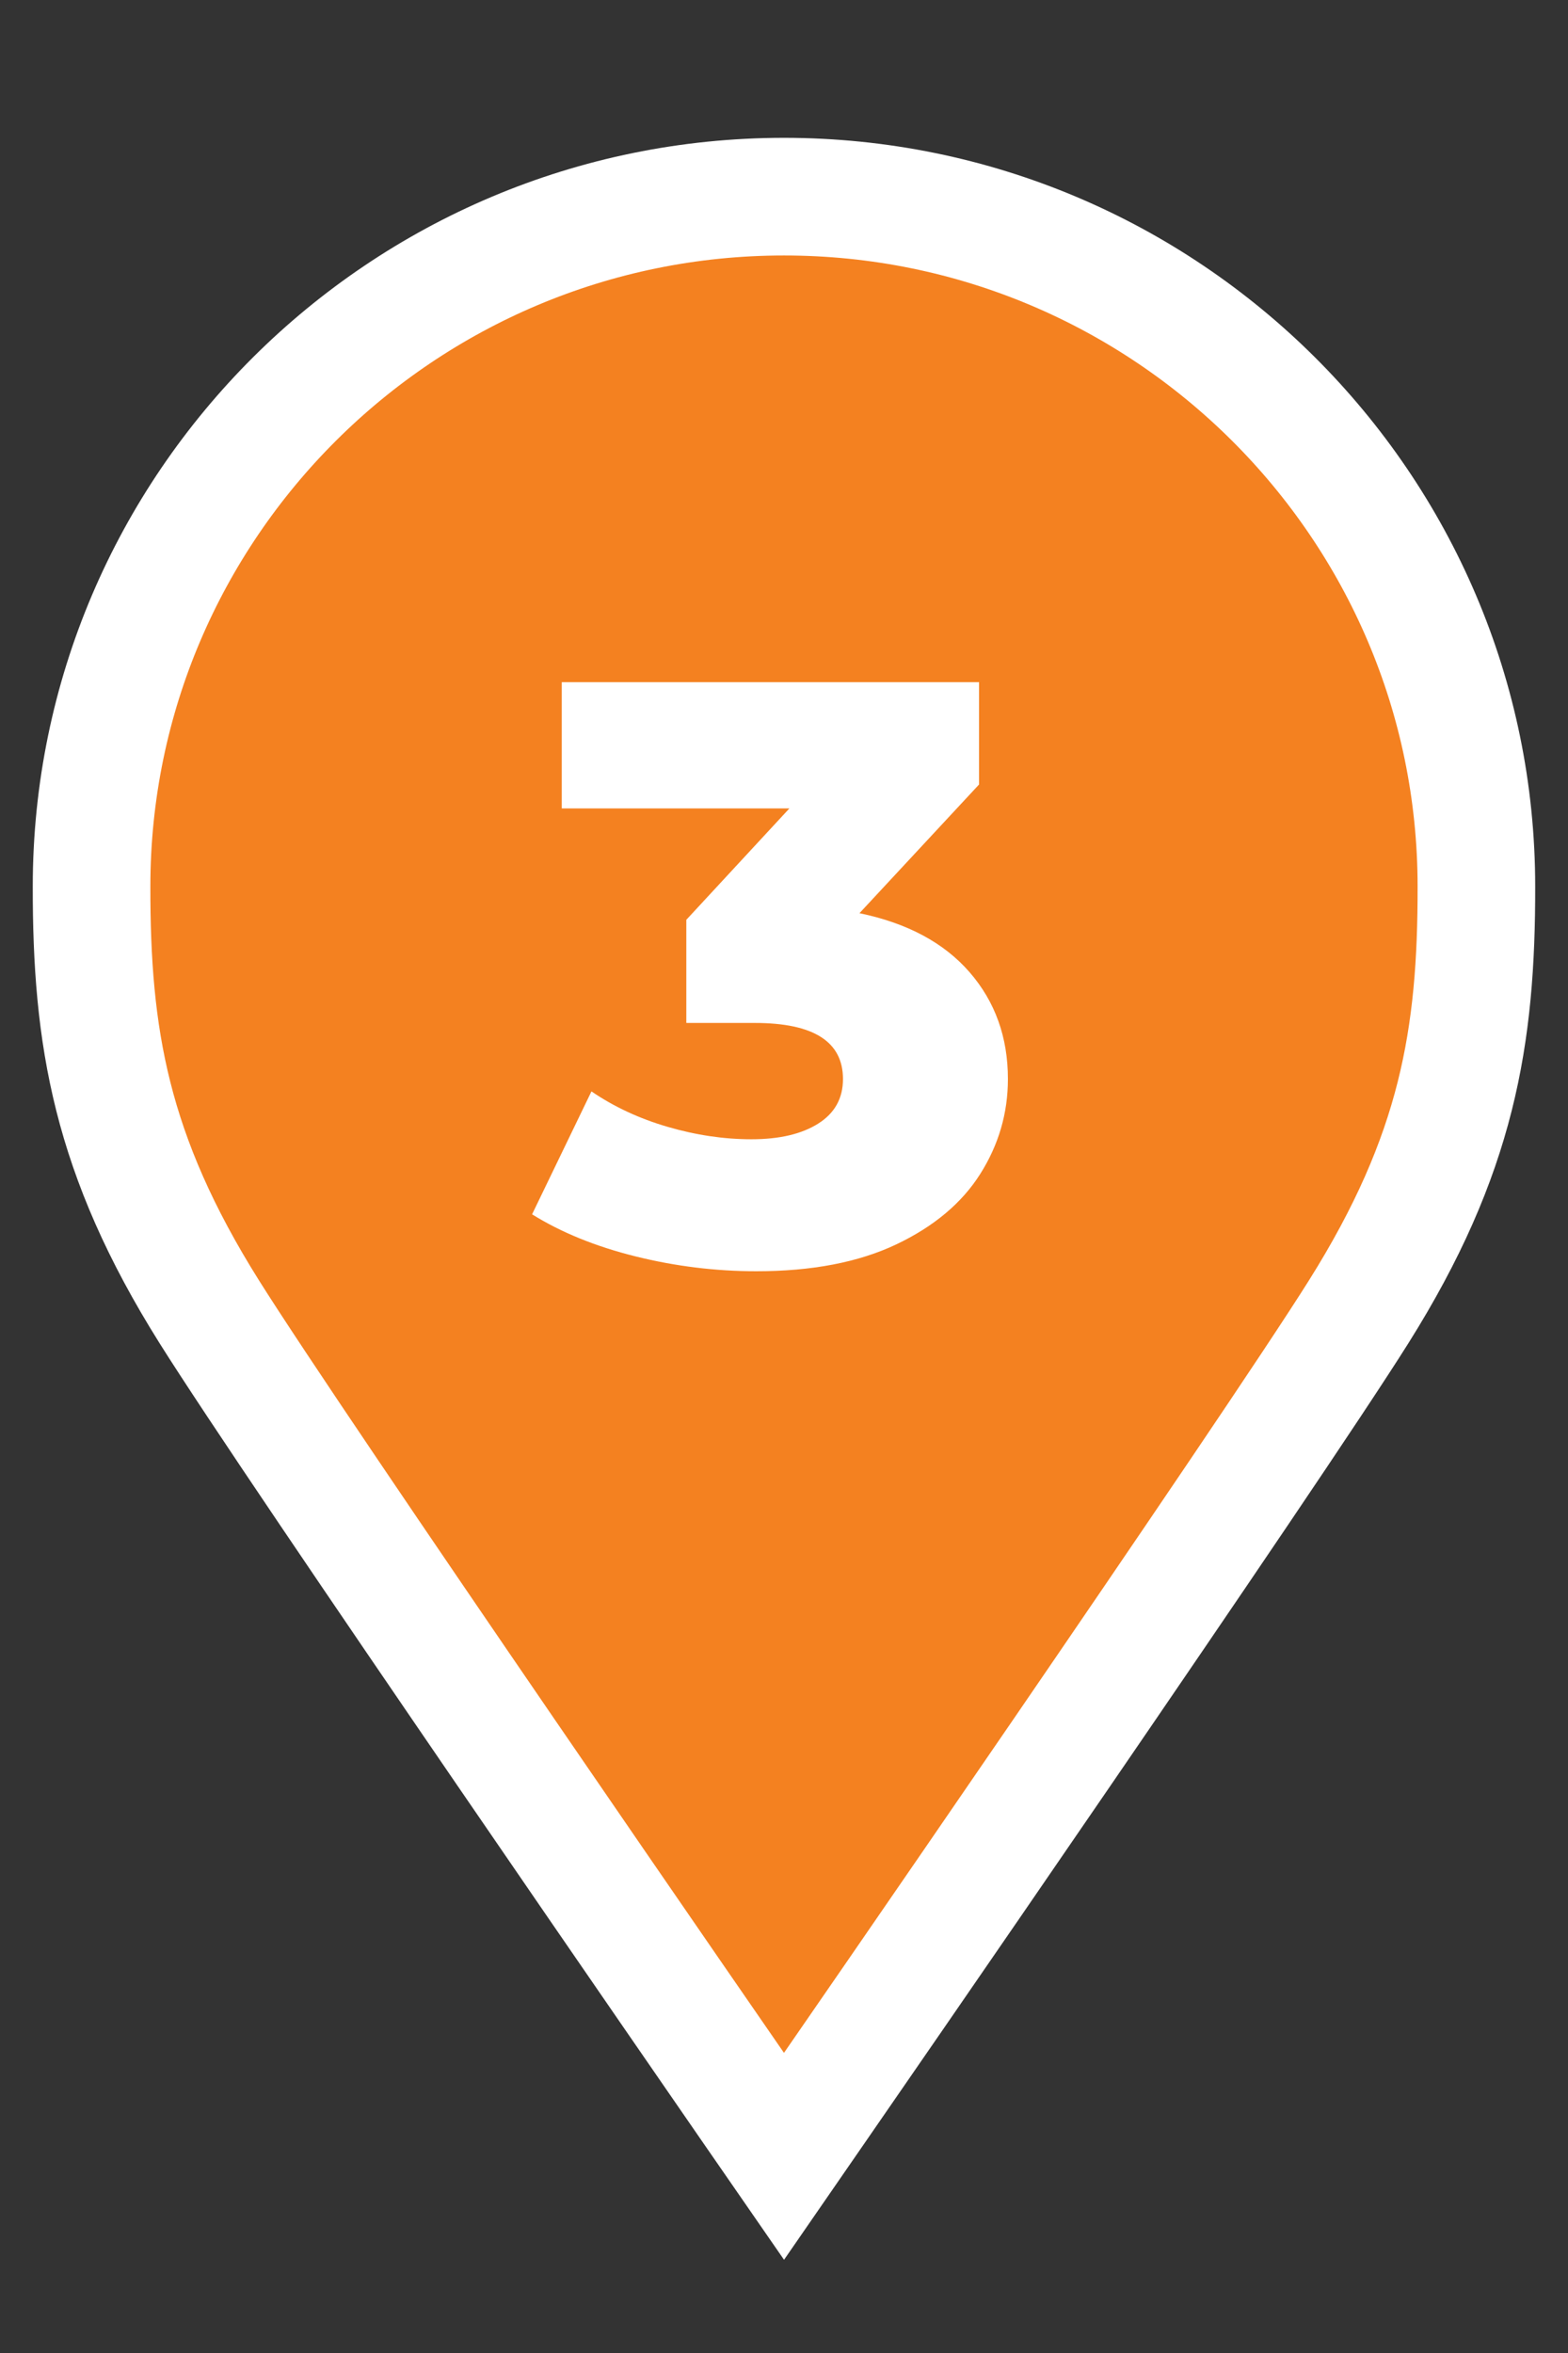
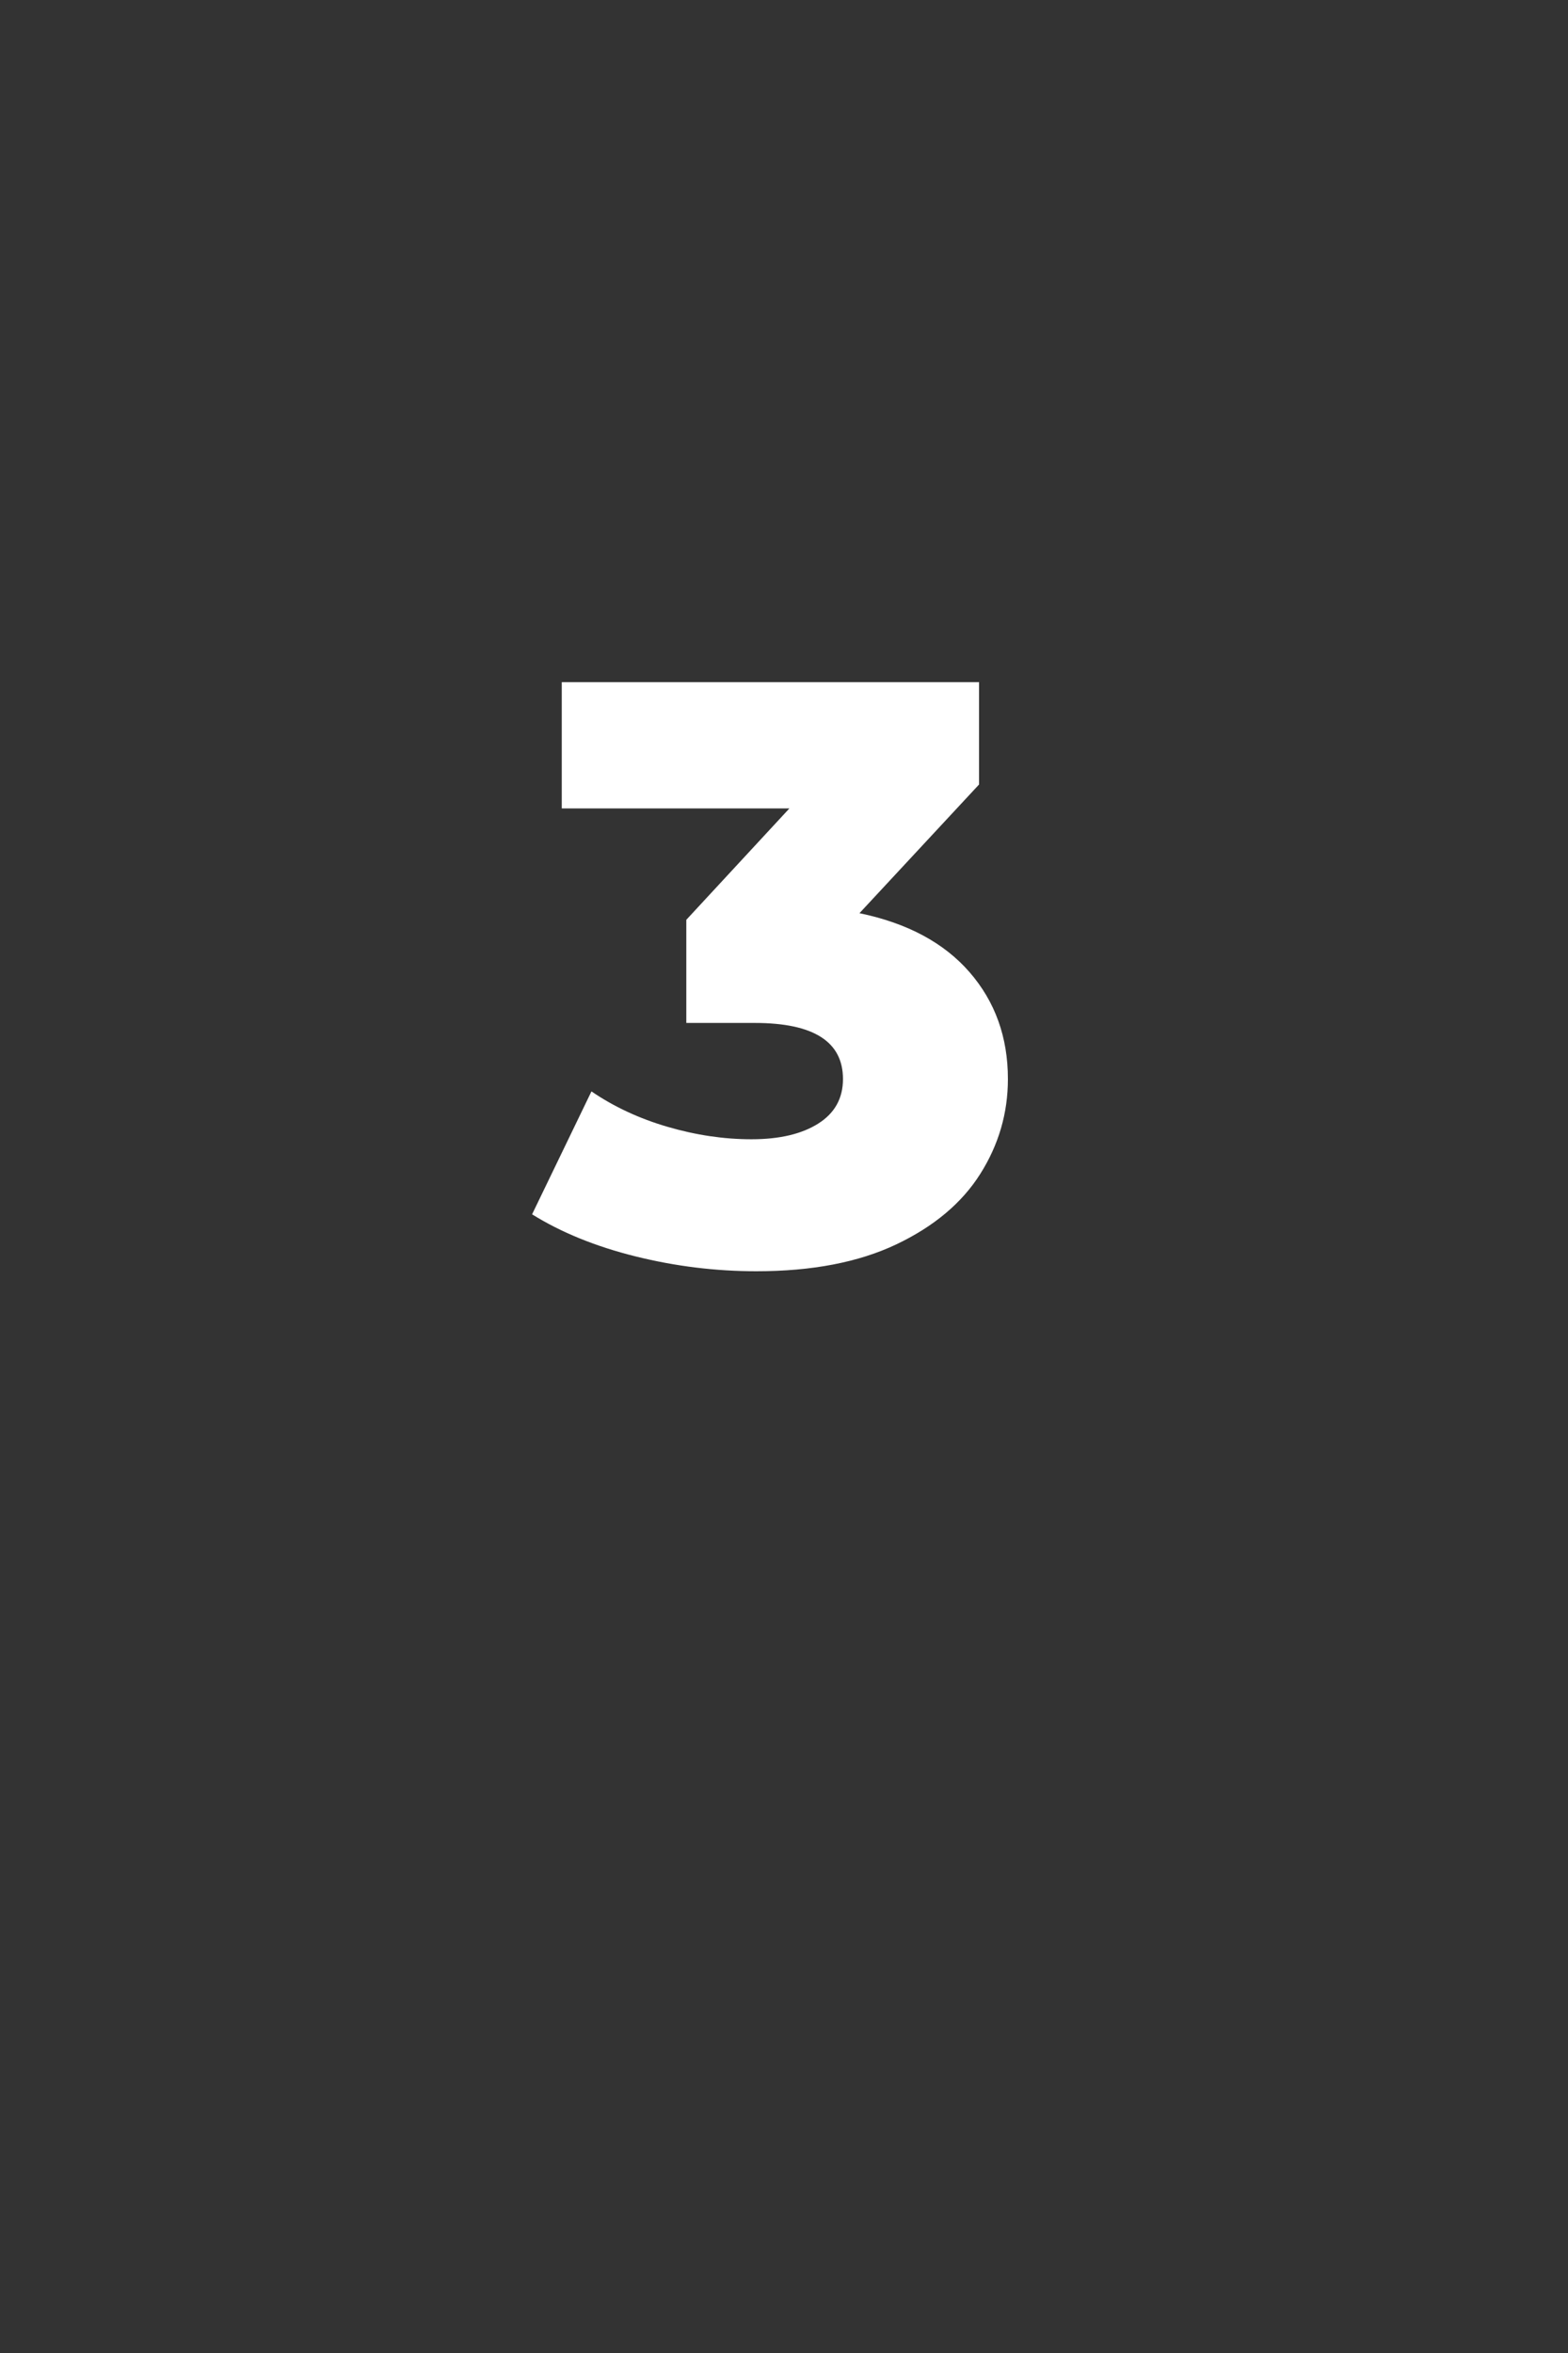
<svg xmlns="http://www.w3.org/2000/svg" version="1.1" id="Livello_1" x="0px" y="0px" width="80px" height="120px" viewBox="0 0 80 120" xml:space="preserve">
  <rect x="0" y="0" width="80" height="120" fill="#333333" stroke="none" />
-   <path fill="#F48120" stroke="#FFFFFF" stroke-width="6" stroke-miterlimit="10" d="M40,10.029c19.479,0,35.326,15.78,35.326,35.177 c0.012,7.663-0.967,13.67-6.002,21.688c-4.494,7.158-26.734,39.33-27.68,40.697L40,109.971l-1.646-2.379 c-0.944-1.367-23.186-33.539-27.68-40.697C5.64,58.876,4.661,52.869,4.672,45.203C4.673,25.809,20.521,10.029,40,10.029" />
  <g>
    <path fill="#FFFFFF" d="M49.467,49.58c1.305,1.501,1.957,3.317,1.957,5.449c0,1.739-0.471,3.352-1.41,4.838 c-0.939,1.487-2.371,2.687-4.291,3.598c-1.922,0.911-4.299,1.367-7.132,1.367c-2.076,0-4.13-0.252-6.164-0.757 s-3.793-1.221-5.28-2.146l3.029-6.269c1.15,0.785,2.447,1.389,3.892,1.809c1.444,0.421,2.868,0.632,4.271,0.632 c1.431,0,2.566-0.267,3.408-0.8c0.842-0.532,1.262-1.29,1.262-2.271c0-1.907-1.5-2.861-4.501-2.861h-3.492v-5.26l5.259-5.68H28.661 v-6.438h21.291v5.217l-6.102,6.564C46.29,47.077,48.162,48.08,49.467,49.58z" />
  </g>
</svg>